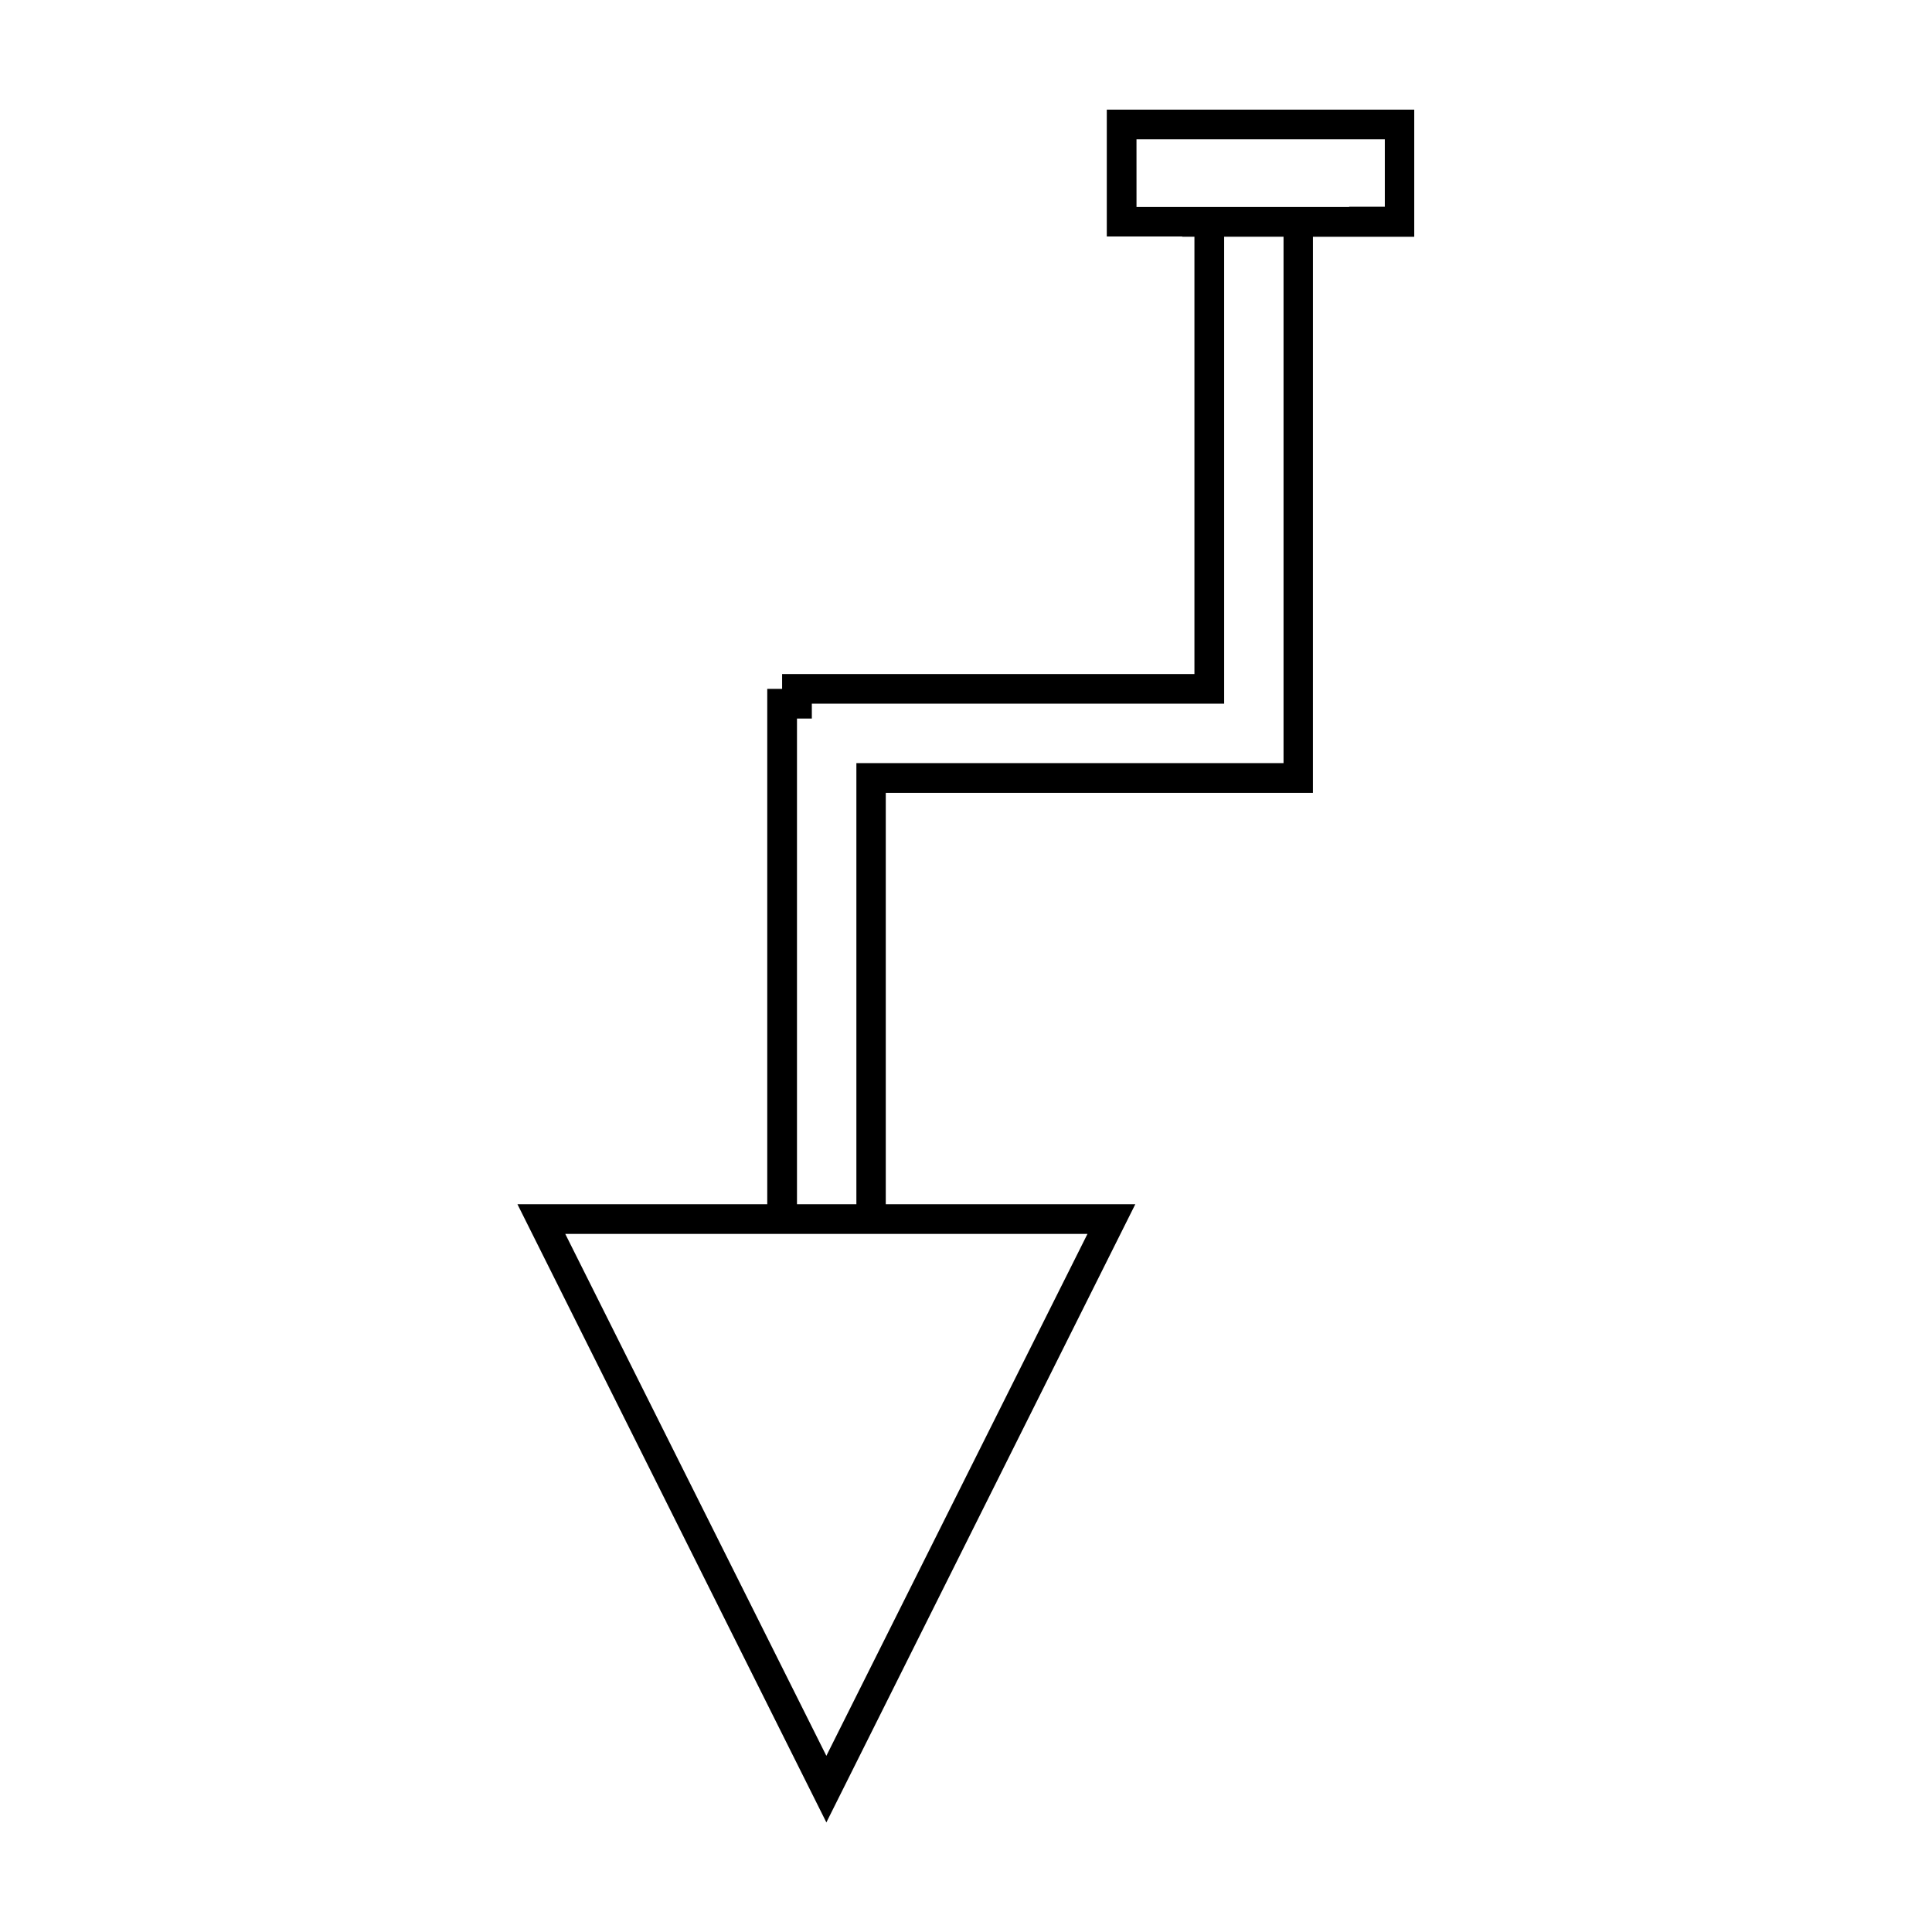
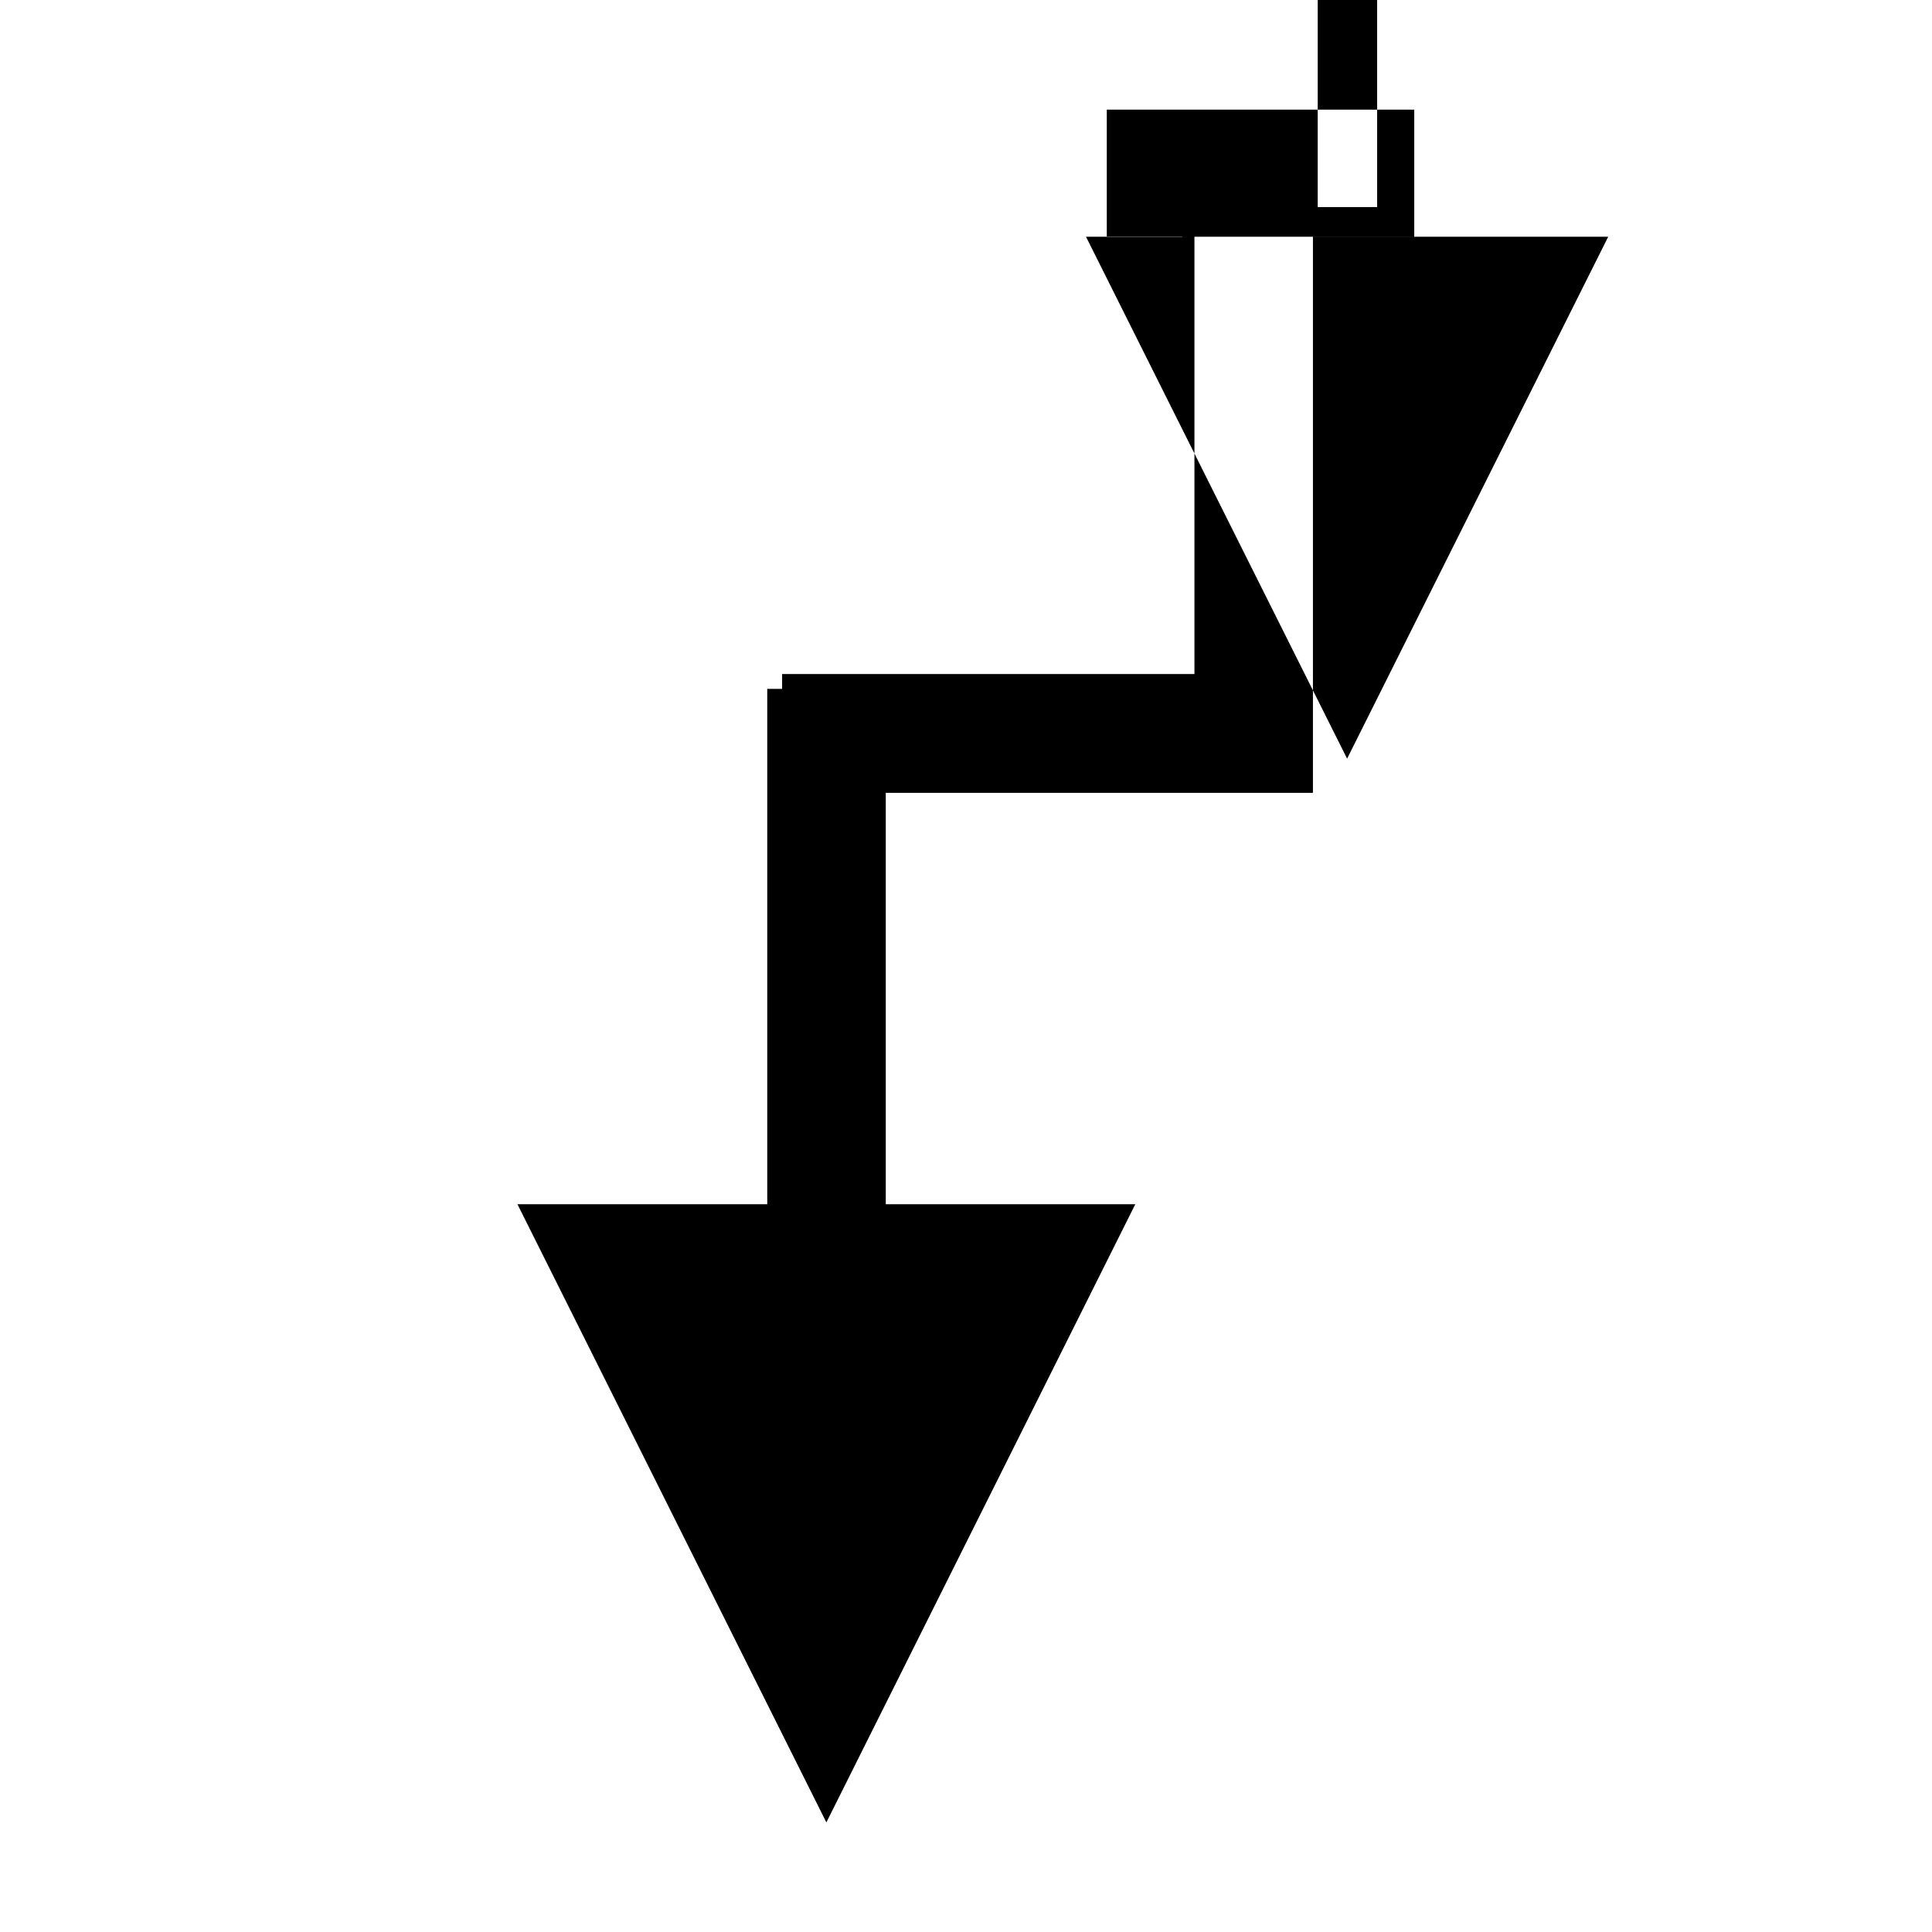
<svg xmlns="http://www.w3.org/2000/svg" fill="#000000" width="800px" height="800px" version="1.1" viewBox="144 144 512 512">
-   <path d="m457.31 206.74h3.227v115.88h-109.27v3.938h-3.938v136.58h-66.199l81.867 163.82 81.867-163.82h-66.125v-109.03h113.2l0.004-147.36h26.844v-33.695h-81.477v33.613h19.996zm-138 264.26h112.88l-69.195 138.31-69.195-138.31zm164.84-264.26v139.49h-113.2v116.9h-15.742v-128.71h3.938v-3.938h109.27l-0.004-123.75zm17.395-7.875h-56.359l-0.004-17.945h65.809v17.871l-9.445-0.004z" />
+   <path d="m457.31 206.74h3.227v115.88h-109.27v3.938h-3.938v136.58h-66.199l81.867 163.82 81.867-163.82h-66.125v-109.03h113.2l0.004-147.36h26.844v-33.695h-81.477v33.613h19.996zh112.88l-69.195 138.31-69.195-138.31zm164.84-264.26v139.49h-113.2v116.9h-15.742v-128.71h3.938v-3.938h109.27l-0.004-123.75zm17.395-7.875h-56.359l-0.004-17.945h65.809v17.871l-9.445-0.004z" />
</svg>